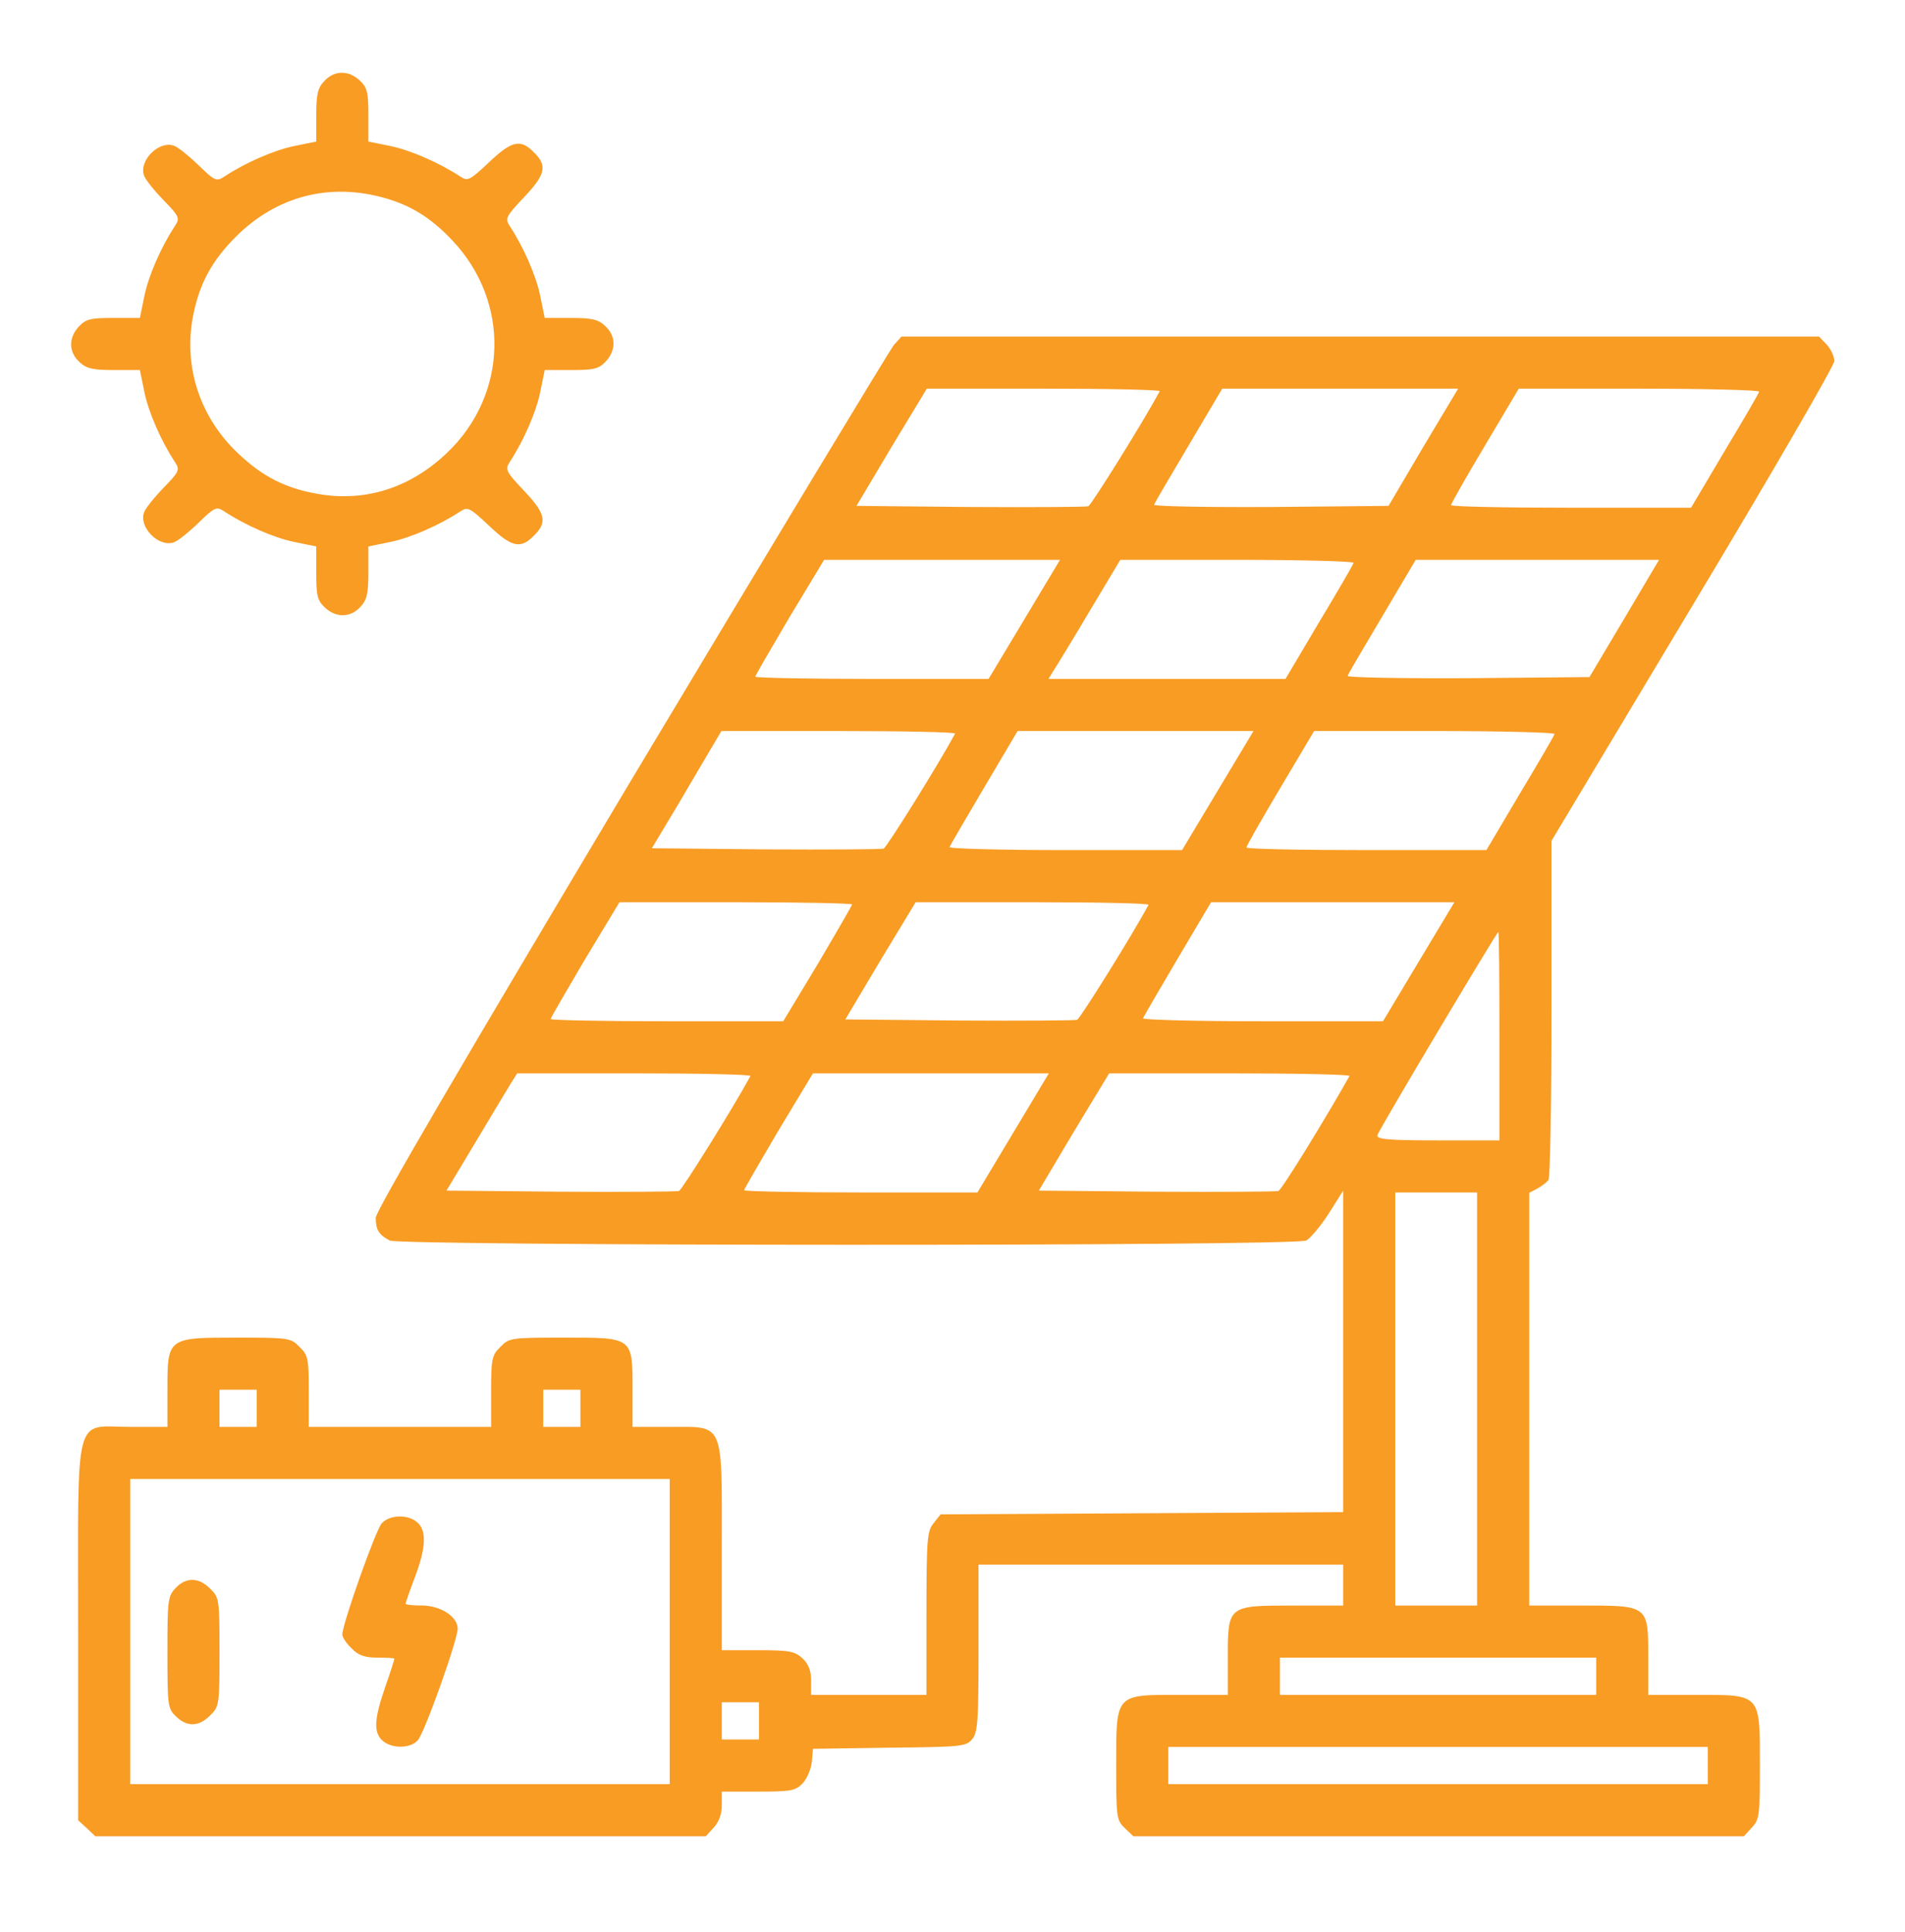
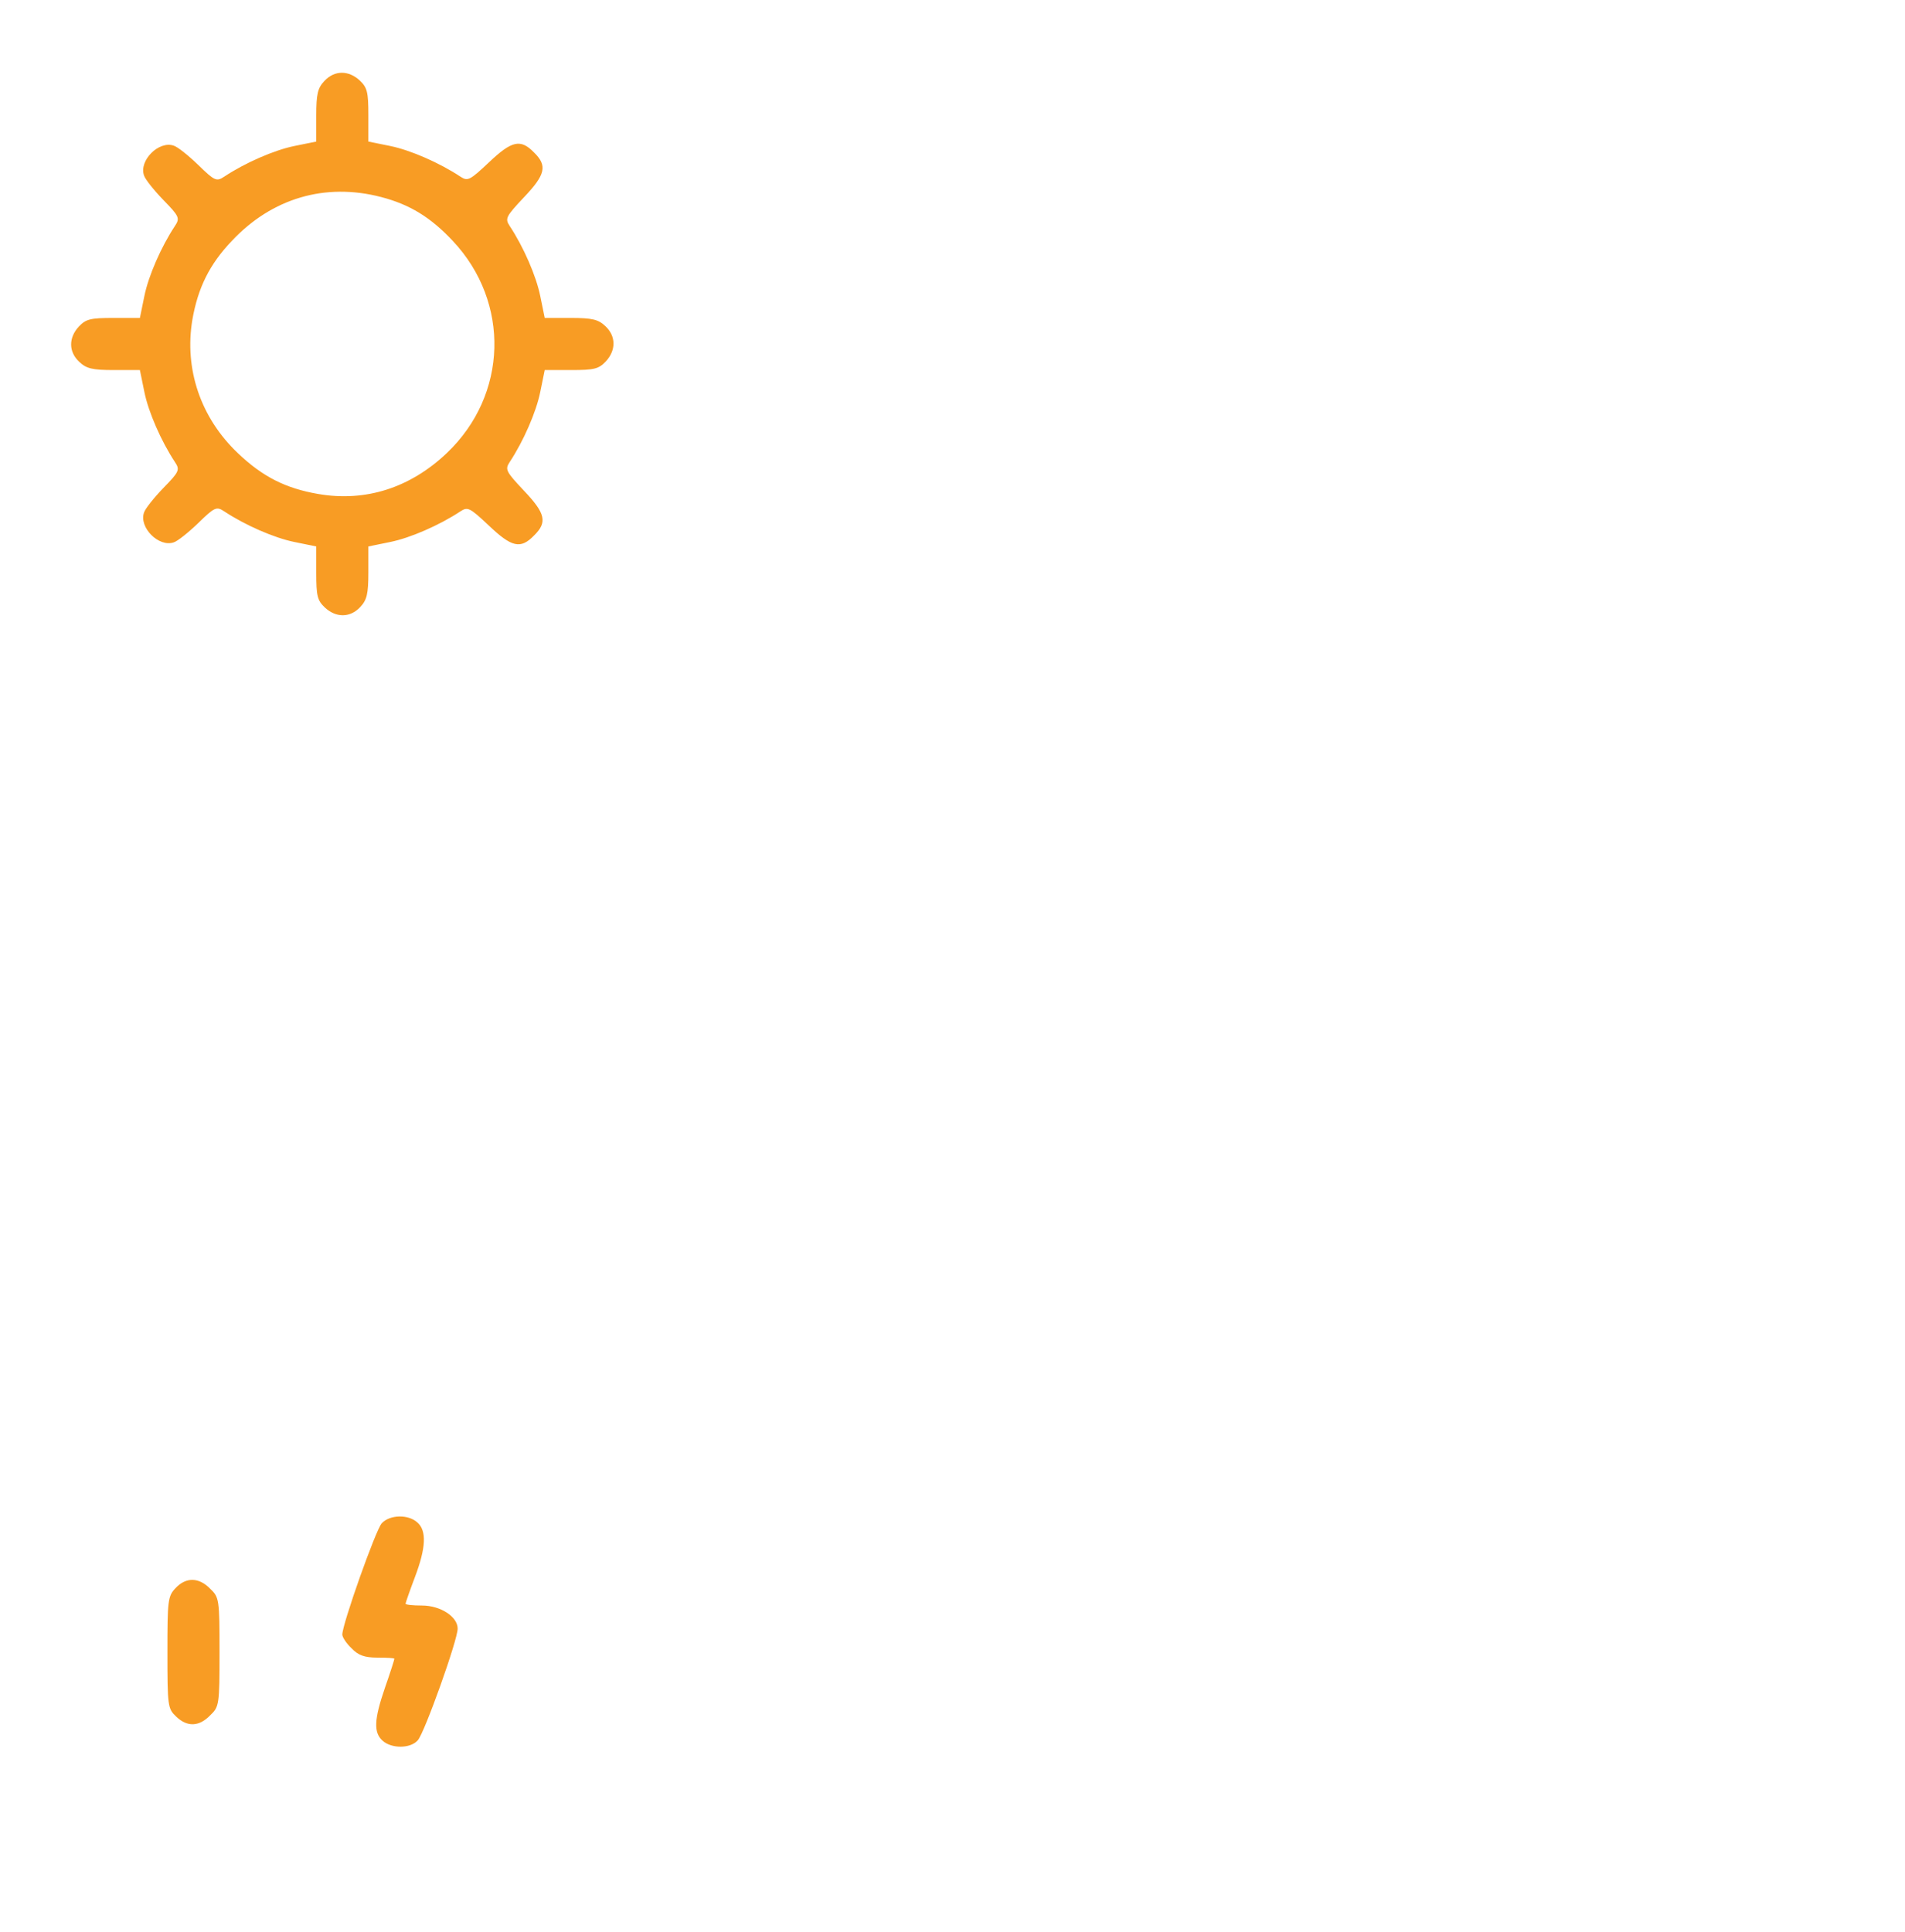
<svg xmlns="http://www.w3.org/2000/svg" width="71" height="72" viewBox="0 0 71 72" fill="none">
  <path d="M12.092 3.015C11.843 3.278 11.787 3.5 11.787 4.304V5.275L10.969 5.441C10.22 5.594 9.139 6.065 8.362 6.579C8.071 6.773 8.001 6.745 7.391 6.149C7.017 5.788 6.615 5.469 6.476 5.428C5.921 5.233 5.173 5.982 5.367 6.537C5.408 6.676 5.727 7.078 6.088 7.452C6.684 8.062 6.712 8.132 6.518 8.423C6.005 9.199 5.533 10.281 5.381 11.03L5.214 11.848H4.23C3.37 11.848 3.203 11.89 2.94 12.167C2.552 12.583 2.552 13.11 2.954 13.484C3.217 13.734 3.439 13.79 4.243 13.79H5.214L5.381 14.608C5.533 15.357 6.005 16.438 6.518 17.215C6.712 17.506 6.684 17.575 6.088 18.185C5.727 18.56 5.408 18.962 5.367 19.101C5.173 19.655 5.921 20.404 6.476 20.21C6.615 20.168 7.017 19.849 7.391 19.489C8.001 18.893 8.071 18.865 8.362 19.059C9.139 19.572 10.22 20.044 10.969 20.196L11.787 20.363V21.347C11.787 22.207 11.829 22.373 12.106 22.637C12.522 23.025 13.049 23.025 13.424 22.623C13.673 22.359 13.729 22.138 13.729 21.333V20.363L14.547 20.196C15.296 20.044 16.377 19.572 17.154 19.059C17.431 18.879 17.5 18.907 18.221 19.586C19.067 20.39 19.4 20.474 19.899 19.96C20.413 19.461 20.329 19.128 19.525 18.282C18.846 17.561 18.818 17.492 18.998 17.215C19.511 16.438 19.983 15.357 20.135 14.608L20.302 13.79H21.286C22.146 13.79 22.312 13.748 22.576 13.471C22.964 13.055 22.964 12.528 22.562 12.153C22.299 11.904 22.077 11.848 21.272 11.848H20.302L20.135 11.03C19.983 10.281 19.511 9.199 18.998 8.423C18.818 8.146 18.846 8.076 19.525 7.355C20.329 6.509 20.413 6.176 19.899 5.677C19.4 5.164 19.067 5.247 18.221 6.052C17.5 6.731 17.431 6.759 17.154 6.579C16.377 6.065 15.296 5.594 14.547 5.441L13.729 5.275V4.29C13.729 3.431 13.687 3.264 13.41 3.001C12.994 2.613 12.467 2.613 12.092 3.015ZM14.2 7.341C15.268 7.619 16.044 8.09 16.876 8.978C19.026 11.266 18.929 14.719 16.654 16.882C15.282 18.185 13.618 18.712 11.857 18.407C10.65 18.199 9.79 17.769 8.861 16.882C7.474 15.565 6.864 13.748 7.169 11.917C7.377 10.725 7.807 9.851 8.639 8.978C10.137 7.383 12.12 6.8 14.2 7.341Z" fill="#F89C24" />
-   <path d="M33.322 12.847C33.17 13.027 28.76 20.335 23.518 29.085C17.126 39.791 14.005 45.129 14.005 45.379C14.005 45.837 14.116 46.003 14.519 46.225C14.935 46.433 48.285 46.447 48.687 46.225C48.84 46.142 49.214 45.698 49.519 45.227L50.06 44.367V50.357V56.348L42.558 56.39L35.056 56.431L34.792 56.764C34.557 57.055 34.529 57.346 34.529 60.12V63.157H32.38H30.23V62.63C30.23 62.255 30.133 62.006 29.911 61.798C29.62 61.534 29.44 61.493 28.247 61.493H26.902V57.638C26.902 52.909 27.013 53.172 24.919 53.172H23.574V51.786C23.574 49.816 23.602 49.844 21.008 49.844C19.039 49.844 18.97 49.858 18.651 50.191C18.332 50.496 18.304 50.635 18.304 51.855V53.172H14.907H11.509V51.855C11.509 50.635 11.482 50.496 11.163 50.191C10.844 49.858 10.761 49.844 8.833 49.844C6.24 49.844 6.24 49.844 6.24 51.786V53.172H4.881C2.718 53.172 2.912 52.423 2.912 60.813V67.83L3.231 68.121L3.55 68.426H14.921H26.306L26.597 68.107C26.791 67.899 26.902 67.608 26.902 67.275V66.762H28.261C29.495 66.762 29.648 66.734 29.925 66.443C30.078 66.277 30.23 65.916 30.258 65.653L30.299 65.168L33.142 65.126C35.846 65.098 35.999 65.084 36.235 64.807C36.443 64.543 36.47 64.155 36.47 61.41V58.303H43.265H50.06V59.066V59.829H48.188C45.761 59.829 45.761 59.829 45.761 61.77V63.157H43.986C41.546 63.157 41.601 63.101 41.601 65.805C41.601 67.733 41.615 67.83 41.92 68.121L42.239 68.426H53.61H64.995L65.286 68.107C65.578 67.802 65.591 67.65 65.591 65.778C65.591 63.101 65.647 63.157 63.192 63.157H61.431V61.77C61.431 59.815 61.445 59.829 58.935 59.829H56.994V52.132V44.45L57.313 44.283C57.479 44.186 57.659 44.048 57.715 43.965C57.77 43.881 57.826 40.997 57.826 37.572V31.331L63.095 22.54C65.994 17.714 68.365 13.623 68.365 13.457C68.365 13.29 68.24 13.013 68.088 12.847L67.796 12.541H50.698H33.6L33.322 12.847ZM43.224 14.58C42.586 15.759 40.672 18.823 40.561 18.865C40.492 18.893 38.509 18.907 36.165 18.893L31.922 18.851L33.225 16.66L34.543 14.483H38.911C41.31 14.483 43.251 14.524 43.224 14.58ZM53.042 16.66L51.752 18.851L47.356 18.893C44.943 18.907 42.988 18.865 43.016 18.809C43.029 18.74 43.626 17.742 44.305 16.591L45.553 14.483H49.949H54.345L53.042 16.66ZM65.564 14.594C65.55 14.663 64.967 15.662 64.274 16.813L63.026 18.92H58.561C56.092 18.92 54.082 18.879 54.082 18.823C54.082 18.768 54.65 17.769 55.344 16.605L56.605 14.483H61.112C63.594 14.483 65.591 14.538 65.564 14.594ZM38.176 23.081L36.845 25.299H32.504C30.105 25.299 28.15 25.258 28.15 25.216C28.15 25.174 28.732 24.176 29.426 22.997L30.715 20.862H35.111H39.507L38.176 23.081ZM50.448 20.973C50.435 21.042 49.852 22.041 49.159 23.192L47.911 25.299H43.487H39.077L39.272 24.98C39.382 24.814 39.993 23.816 40.617 22.762L41.754 20.862H46.122C48.535 20.862 50.476 20.917 50.448 20.973ZM60.544 23.039L59.24 25.23L54.706 25.272C52.21 25.285 50.199 25.244 50.227 25.188C50.24 25.119 50.837 24.121 51.516 22.97L52.764 20.862H57.299H61.833L60.544 23.039ZM35.597 27.338C34.959 28.517 33.045 31.581 32.934 31.623C32.865 31.651 30.882 31.664 28.552 31.651L24.295 31.609L25.293 29.945C25.834 29.016 26.417 28.045 26.583 27.754L26.888 27.241H31.27C33.683 27.241 35.624 27.282 35.597 27.338ZM45.387 29.459L44.056 31.678H39.701C37.302 31.678 35.361 31.623 35.389 31.567C35.416 31.498 35.999 30.5 36.678 29.349L37.926 27.241H42.322H46.718L45.387 29.459ZM57.937 27.352C57.923 27.421 57.34 28.419 56.647 29.57L55.399 31.678H50.934C48.465 31.678 46.455 31.637 46.455 31.581C46.455 31.526 47.023 30.527 47.717 29.362L48.978 27.241H53.485C55.968 27.241 57.965 27.296 57.937 27.352ZM31.756 33.703C31.756 33.744 31.173 34.743 30.48 35.922L29.19 38.057H24.863C22.478 38.057 20.523 38.016 20.523 37.974C20.523 37.932 21.105 36.934 21.799 35.755L23.088 33.62H27.415C29.8 33.62 31.756 33.661 31.756 33.703ZM42.808 33.717C42.17 34.895 40.256 37.96 40.145 38.002C40.076 38.029 38.093 38.043 35.749 38.029L31.506 37.988L32.809 35.797L34.127 33.62H38.495C40.894 33.62 42.835 33.661 42.808 33.717ZM52.875 35.838L51.544 38.057H47.051C44.569 38.057 42.572 38.002 42.6 37.946C42.627 37.877 43.21 36.878 43.889 35.727L45.137 33.62H49.672H54.206L52.875 35.838ZM55.884 38.612V42.495H53.582C51.724 42.495 51.294 42.453 51.336 42.3C51.377 42.12 55.787 34.729 55.843 34.729C55.87 34.729 55.884 36.476 55.884 38.612ZM27.97 40.096C27.332 41.274 25.418 44.339 25.307 44.381C25.238 44.408 23.241 44.422 20.898 44.408L16.64 44.367L17.764 42.495C18.374 41.468 18.97 40.484 19.081 40.304L19.275 39.998H23.657C26.056 39.998 27.997 40.04 27.97 40.096ZM37.76 42.217L36.429 44.436H32.088C29.689 44.436 27.734 44.394 27.734 44.353C27.734 44.311 28.316 43.313 29.01 42.134L30.299 39.998H34.695H39.091L37.76 42.217ZM50.296 40.096C49.408 41.676 47.772 44.339 47.647 44.381C47.564 44.408 45.512 44.422 43.099 44.408L38.717 44.367L40.02 42.176L41.338 39.998H45.844C48.327 39.998 50.324 40.04 50.296 40.096ZM55.052 52.132V59.829H53.527H52.002V52.132V44.436H53.527H55.052V52.132ZM9.568 52.479V53.172H8.875H8.181V52.479V51.786H8.875H9.568V52.479ZM21.632 52.479V53.172H20.939H20.246V52.479V51.786H20.939H21.632V52.479ZM24.961 60.799V66.485H14.907H4.853V60.799V55.114H14.907H24.961V60.799ZM59.49 62.463V63.157H53.596H47.703V62.463V61.77H53.596H59.49V62.463ZM28.289 64.127V64.821H27.595H26.902V64.127V63.434H27.595H28.289V64.127ZM63.65 65.791V66.485H53.596H43.543V65.791V65.098H53.596H63.65V65.791Z" fill="#F89C24" />
  <path d="M14.228 56.764C14.006 57 12.758 60.522 12.758 60.91C12.758 61.007 12.91 61.243 13.104 61.423C13.354 61.687 13.59 61.77 14.075 61.77C14.422 61.77 14.699 61.784 14.699 61.812C14.699 61.839 14.547 62.325 14.352 62.879C13.937 64.086 13.923 64.557 14.255 64.862C14.588 65.167 15.296 65.167 15.573 64.848C15.822 64.571 17.057 61.118 17.057 60.688C17.057 60.245 16.419 59.828 15.725 59.828C15.393 59.828 15.115 59.801 15.115 59.759C15.115 59.731 15.268 59.288 15.462 58.775C15.878 57.679 15.906 57.041 15.559 56.736C15.212 56.417 14.519 56.445 14.228 56.764Z" fill="#F89C24" />
  <path d="M6.545 59.177C6.254 59.482 6.24 59.634 6.24 61.576C6.24 63.573 6.254 63.67 6.559 63.961C6.975 64.363 7.419 64.349 7.835 63.919C8.168 63.6 8.182 63.531 8.182 61.562C8.182 59.593 8.168 59.523 7.835 59.204C7.419 58.775 6.934 58.761 6.545 59.177Z" fill="#F89C24" />
</svg>